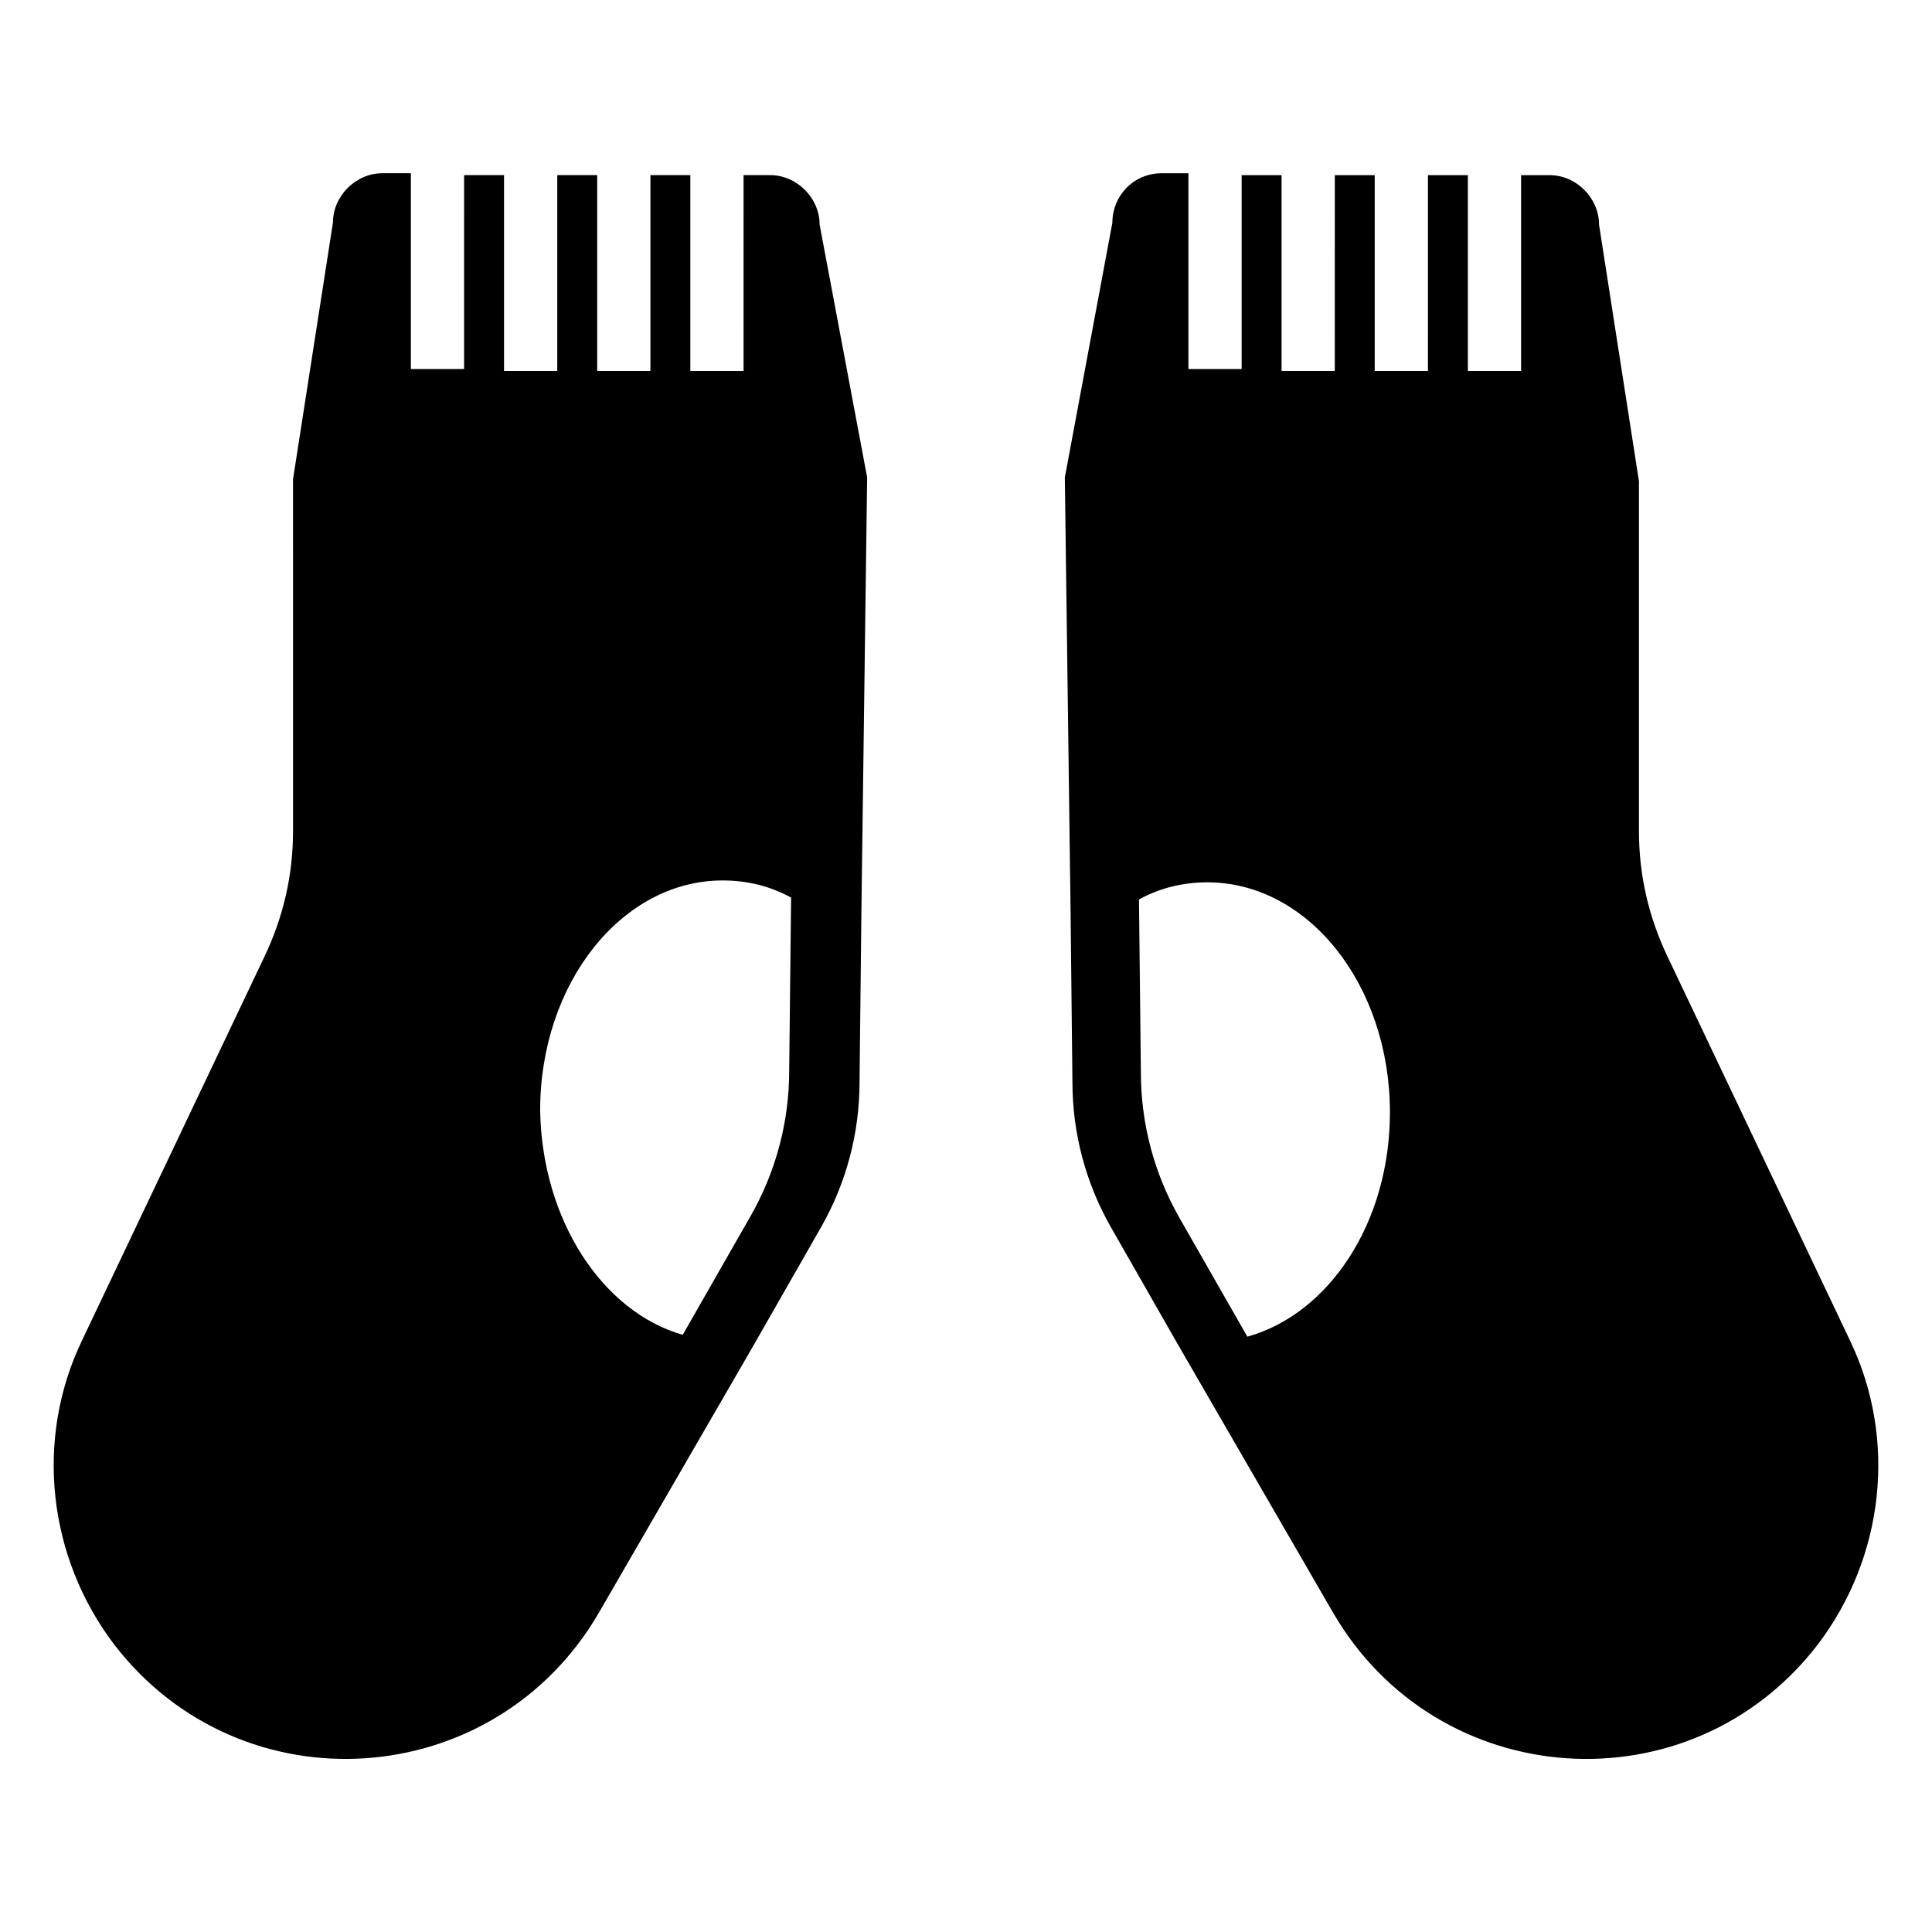
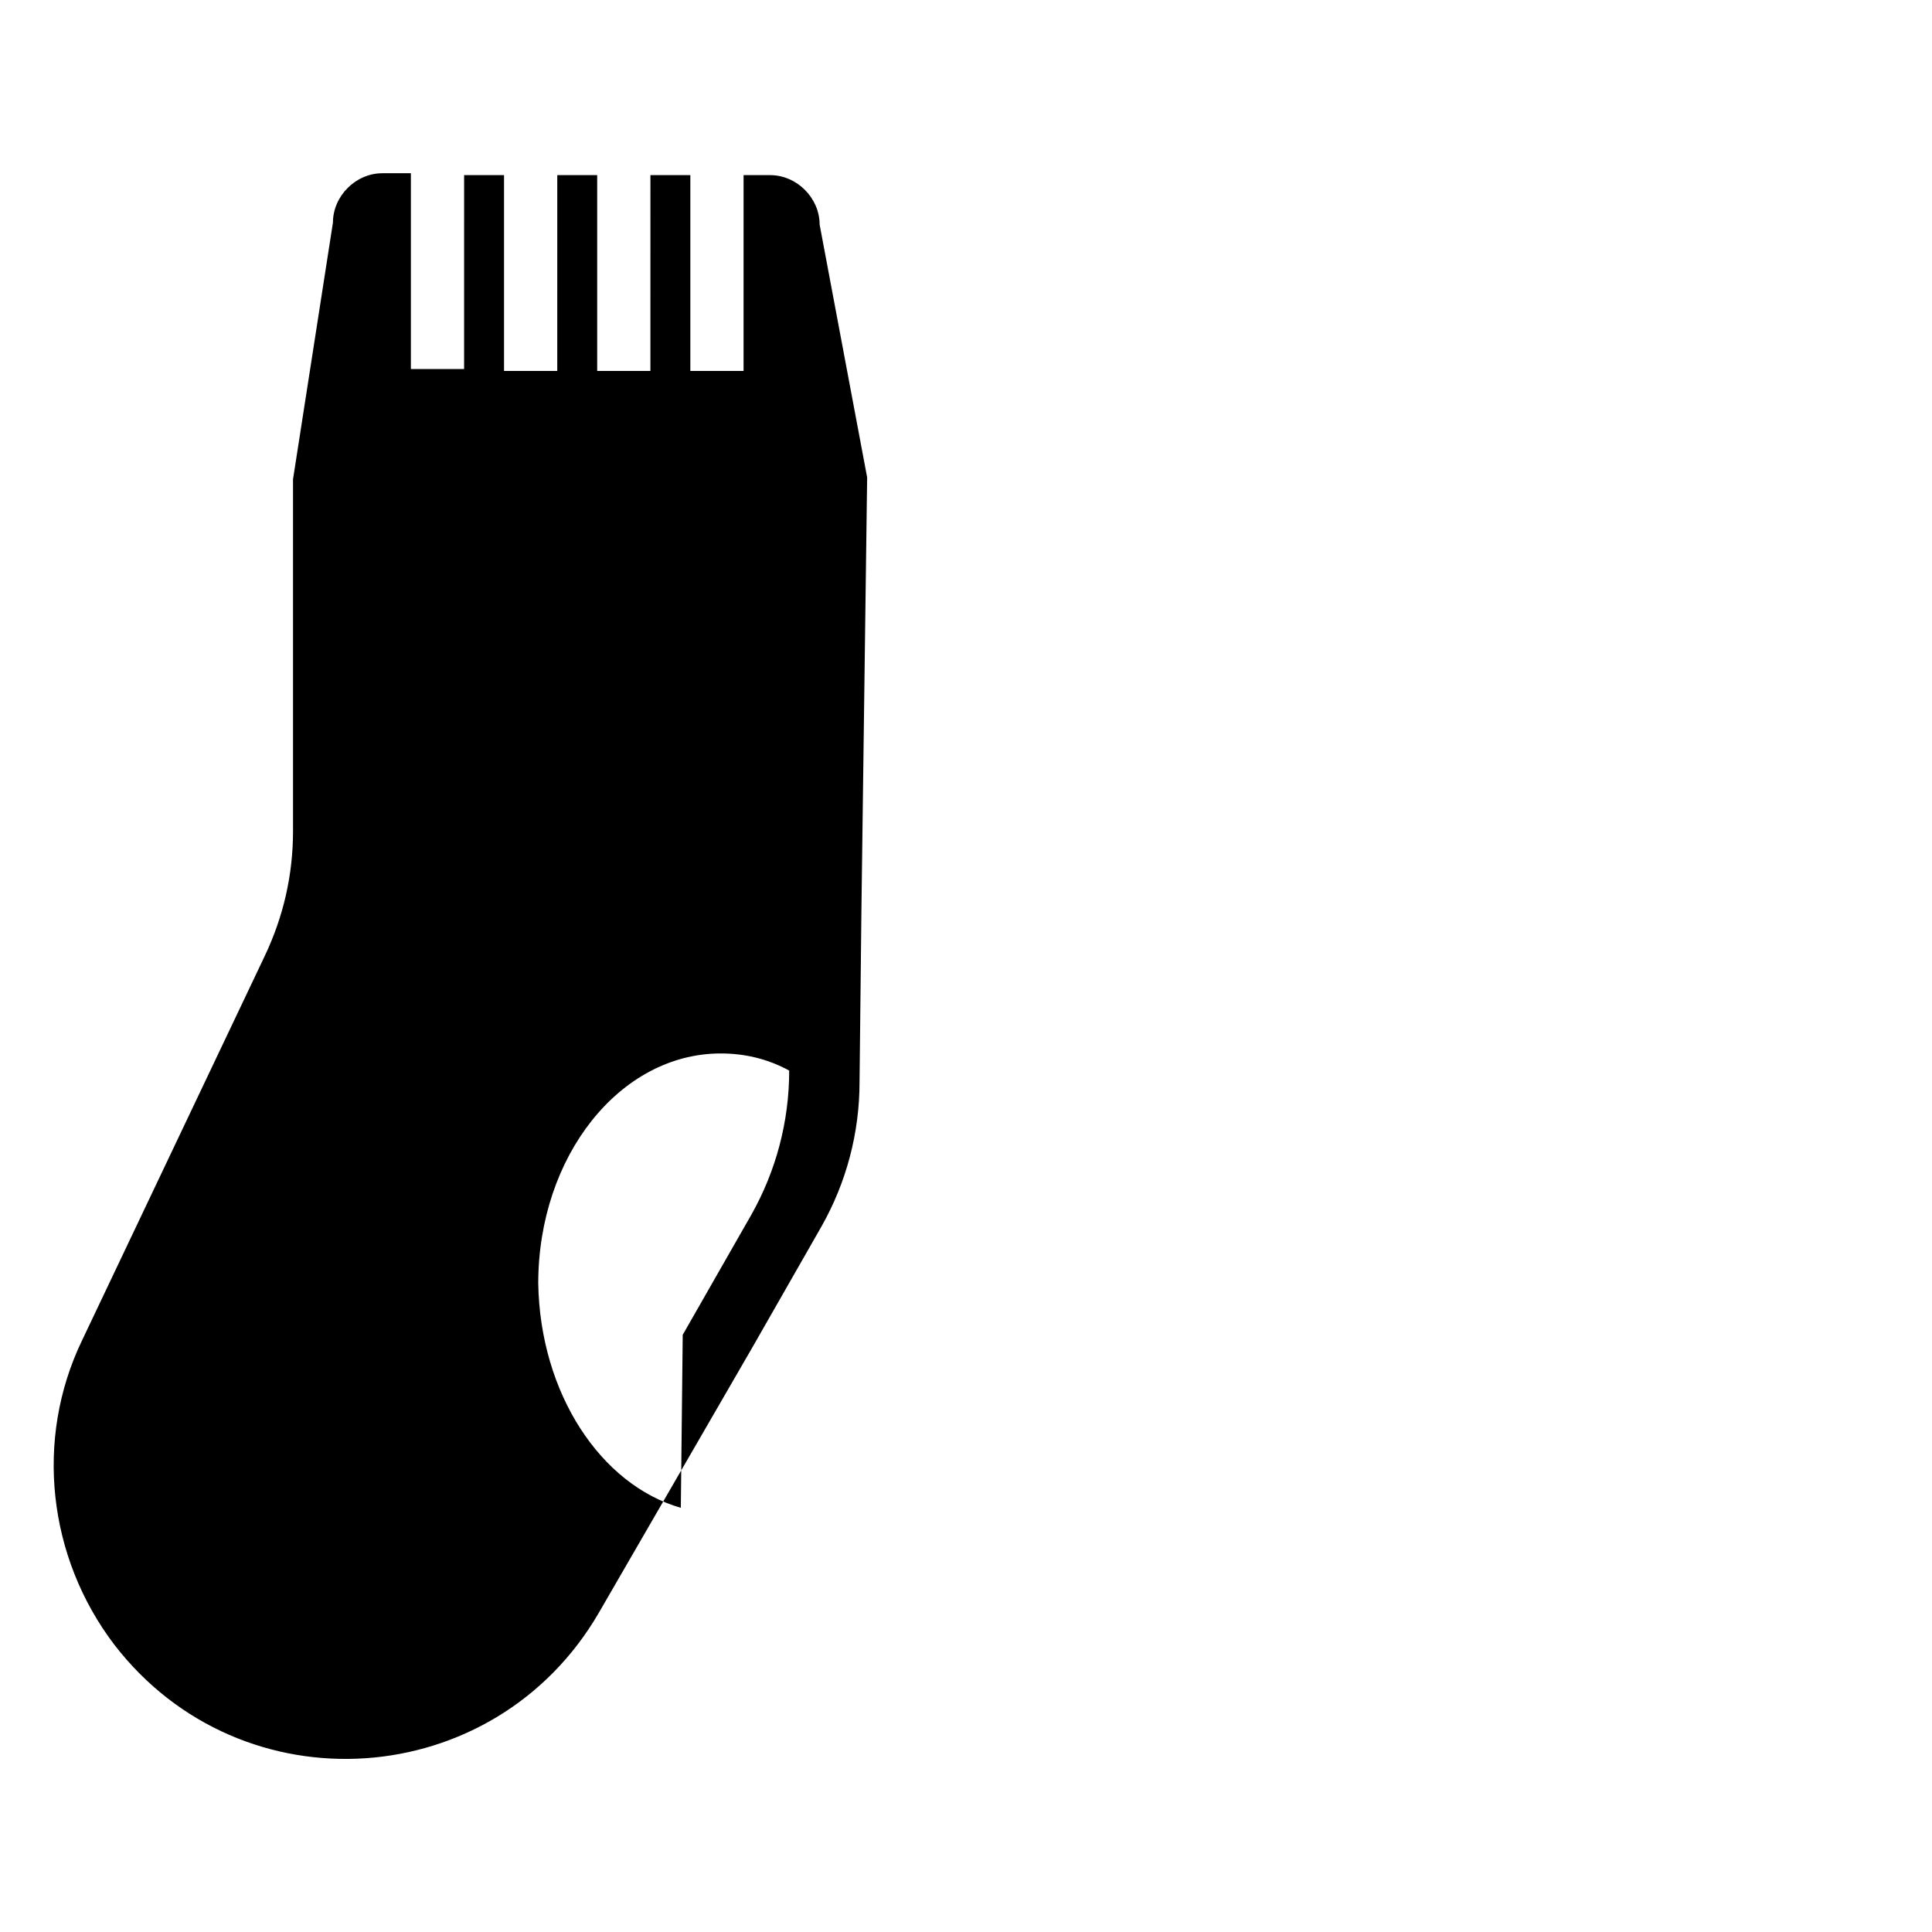
<svg xmlns="http://www.w3.org/2000/svg" fill="#000000" width="800px" height="800px" version="1.1" viewBox="144 144 512 512">
  <g>
-     <path d="m438.79 203.01c0-7.055 5.543-13.098 13.098-13.098h7.055v51.891h14.105v-51.387h10.578v51.891h14.105l0.004-51.891h10.578v51.891h14.105l0.004-51.891h10.578v51.891h14.105v-51.891h7.559c7.055 0 13.098 6.047 13.098 13.098l10.578 68.016v92.699c0 11.586 2.519 22.672 7.559 33.25l48.367 101.77c12.594 26.199 9.07 57.434-8.566 80.609-33.754 43.832-100.76 39.297-128.47-8.566l-40.809-70.535-18.137-31.738c-6.551-11.586-10.078-24.688-10.078-38.289l-0.5-45.844-1.512-114.36zm7.555 225.2c0 13.602 3.527 26.703 10.078 38.289l18.137 31.738c21.664-6.047 37.785-30.23 37.785-59.449 0-33.754-21.664-60.961-48.367-60.961-6.551 0-12.594 1.512-18.137 4.535z" />
-     <path d="m165.73 499.25 48.367-101.77c5.039-10.578 7.559-21.664 7.559-33.25l-0.004-93.207 10.578-68.016c0-7.055 6.047-13.098 13.098-13.098h7.559v51.891h14.105l0.004-51.387h10.578v51.891h14.105l0.004-51.891h10.578v51.891h14.105l0.004-51.891h10.578v51.891h14.105l0.004-51.891h7.055c7.055 0 13.098 6.047 13.098 13.098l12.594 67.008-1.512 114.36-0.504 45.848c0 13.602-3.527 26.703-10.078 38.289l-18.137 31.738-40.809 70.535c-27.711 47.863-94.715 52.395-128.47 8.566-17.629-23.176-21.156-54.414-8.562-80.609zm159.2-1.512 18.137-31.738c6.551-11.586 10.078-24.688 10.078-38.289l0.504-45.848c-5.543-3.023-11.586-4.535-18.137-4.535-26.703 0-48.367 27.207-48.367 60.961 0.504 29.219 16.625 53.402 37.785 59.449z" />
+     <path d="m165.73 499.25 48.367-101.77c5.039-10.578 7.559-21.664 7.559-33.25l-0.004-93.207 10.578-68.016c0-7.055 6.047-13.098 13.098-13.098h7.559v51.891h14.105l0.004-51.387h10.578v51.891h14.105l0.004-51.891h10.578v51.891h14.105l0.004-51.891h10.578v51.891h14.105l0.004-51.891h7.055c7.055 0 13.098 6.047 13.098 13.098l12.594 67.008-1.512 114.36-0.504 45.848c0 13.602-3.527 26.703-10.078 38.289l-18.137 31.738-40.809 70.535c-27.711 47.863-94.715 52.395-128.47 8.566-17.629-23.176-21.156-54.414-8.562-80.609zm159.2-1.512 18.137-31.738c6.551-11.586 10.078-24.688 10.078-38.289c-5.543-3.023-11.586-4.535-18.137-4.535-26.703 0-48.367 27.207-48.367 60.961 0.504 29.219 16.625 53.402 37.785 59.449z" />
  </g>
</svg>